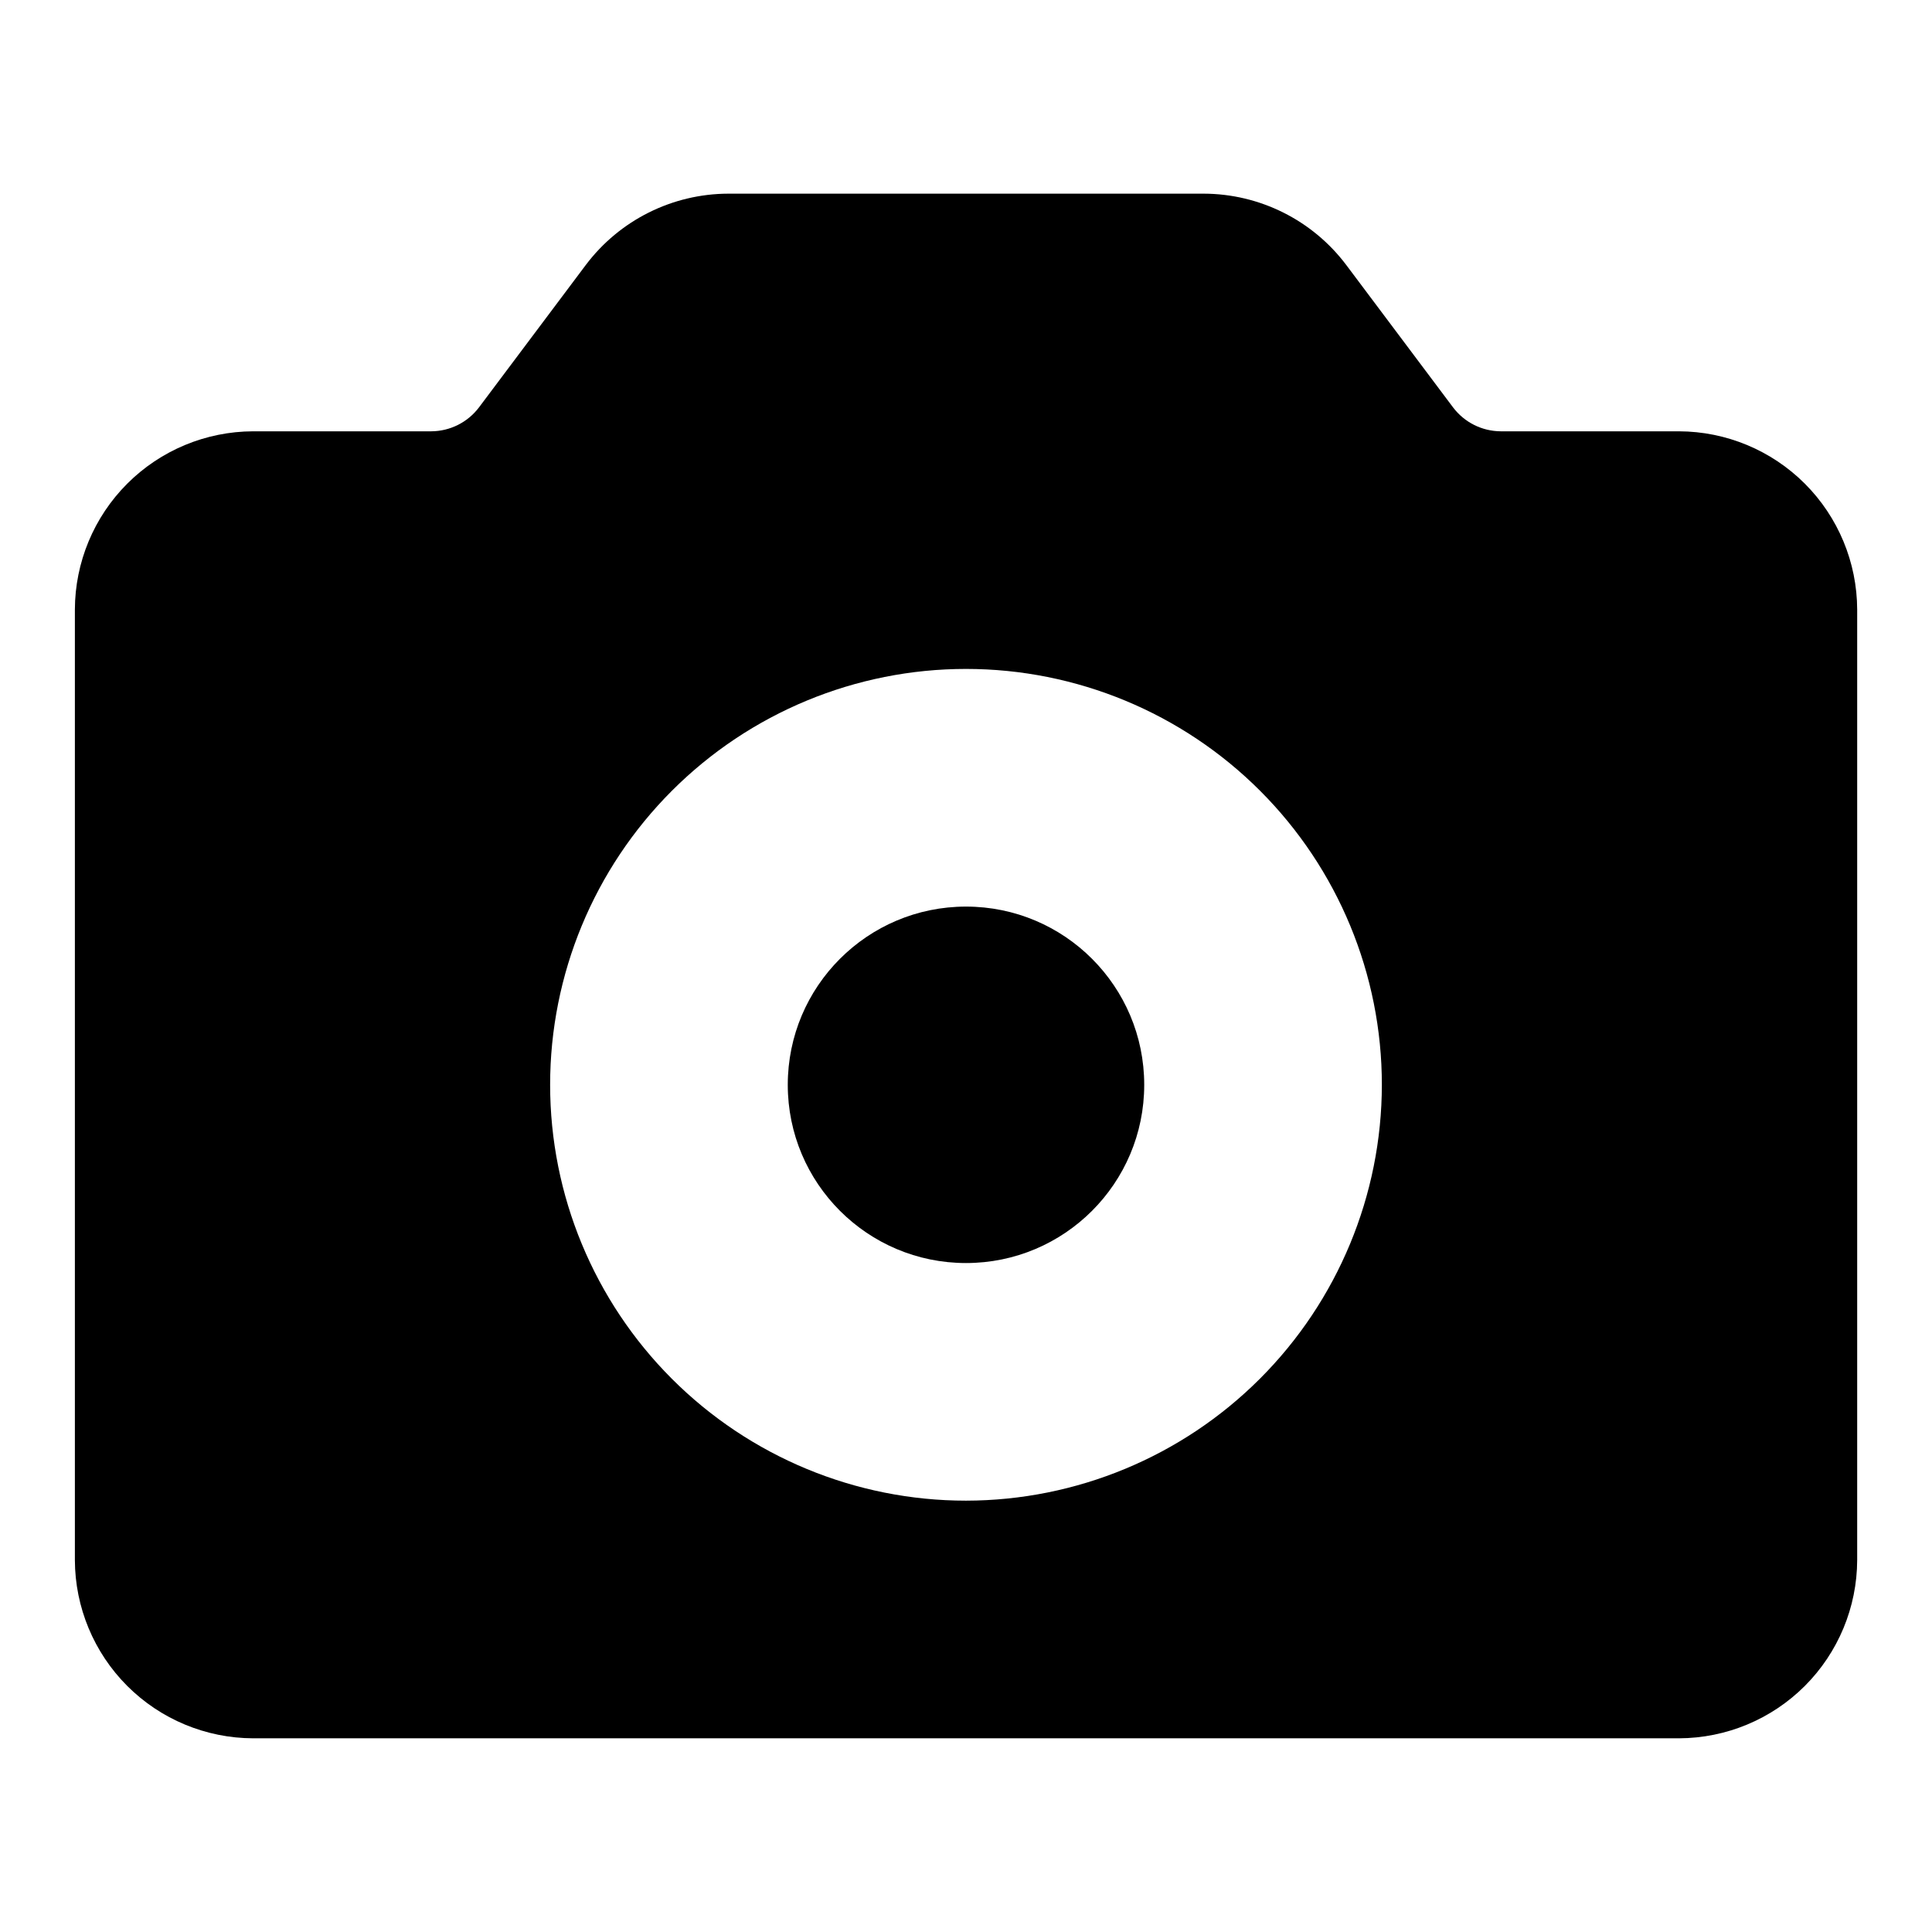
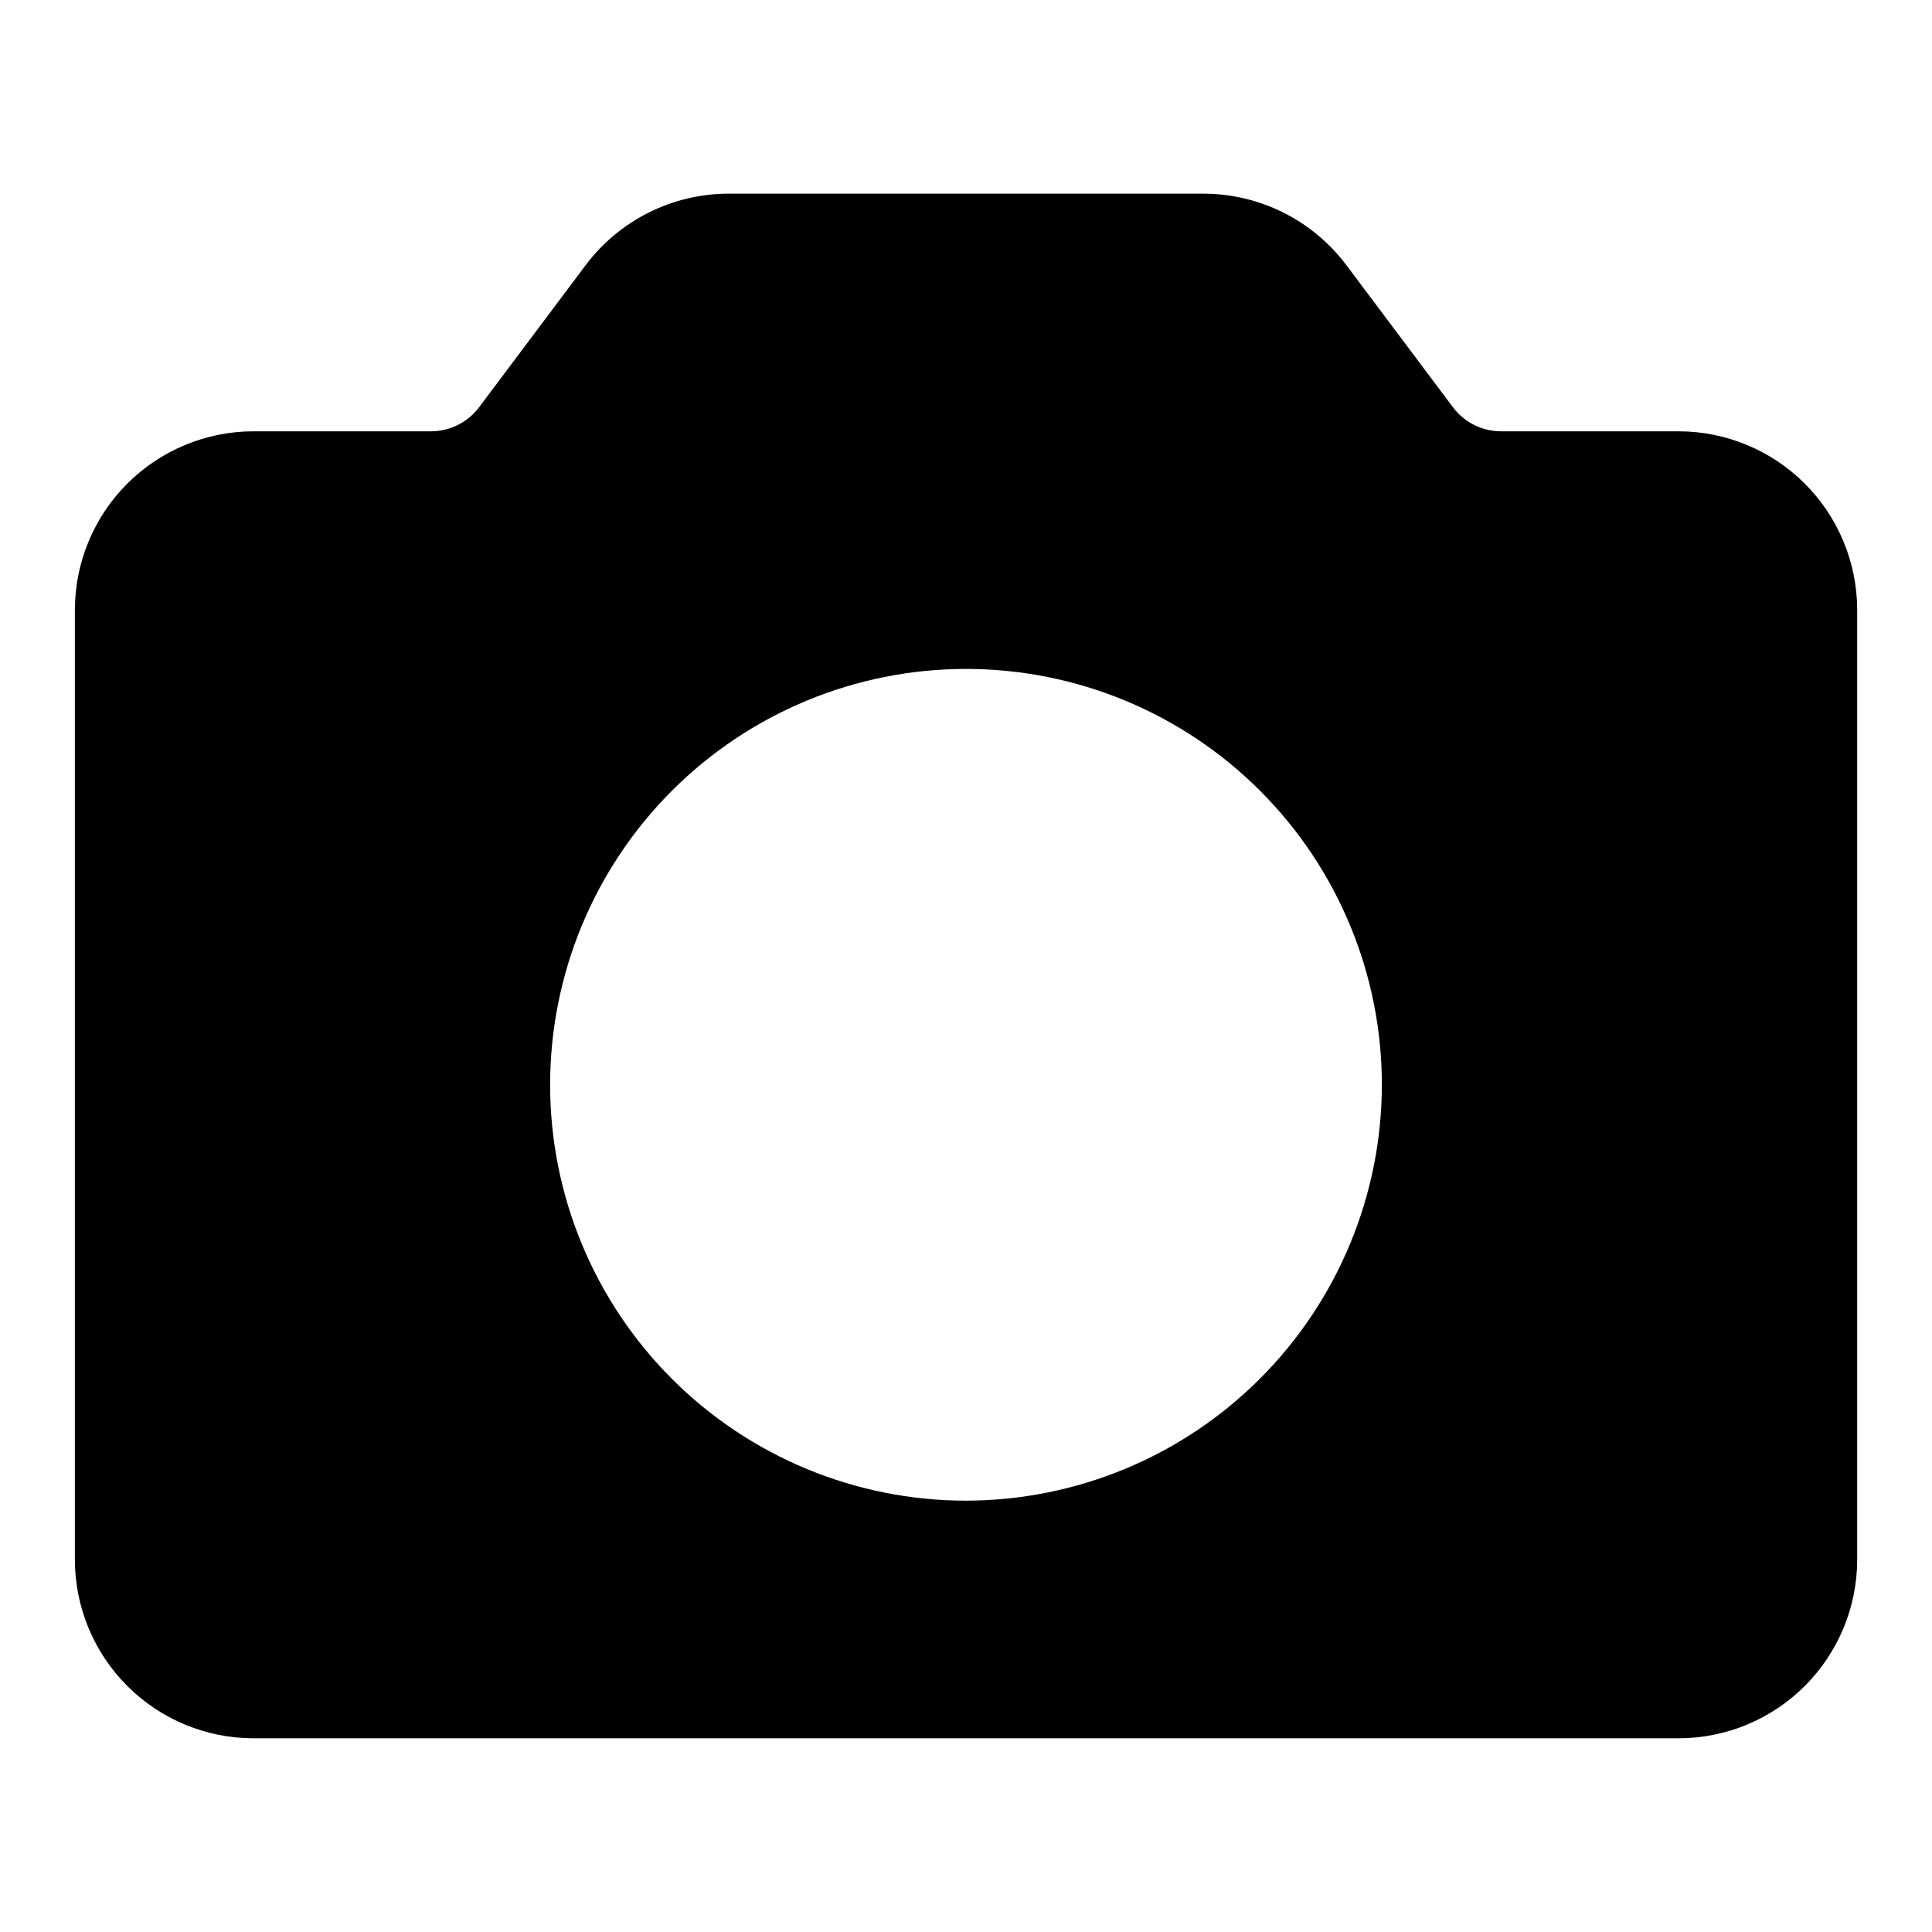
<svg xmlns="http://www.w3.org/2000/svg" fill="#000000" width="800px" height="800px" version="1.1" viewBox="144 144 512 512">
  <g>
    <path d="m588.93 258.3h-47.23c-4.949-0.031-9.602-2.359-12.594-6.297l-28.34-37.785c-8.941-11.871-22.926-18.863-37.785-18.895h-125.95c-14.859 0.031-28.848 7.023-37.785 18.895l-28.34 37.785c-2.996 3.938-7.648 6.266-12.598 6.297h-47.23c-12.516 0.039-24.508 5.027-33.355 13.875-8.852 8.852-13.84 20.844-13.879 33.359v251.9c0.039 12.516 5.027 24.508 13.879 33.359 8.848 8.848 20.84 13.836 33.355 13.875h377.86c12.516-0.039 24.508-5.027 33.359-13.875 8.848-8.852 13.836-20.844 13.875-33.359v-251.9c-0.039-12.516-5.027-24.508-13.875-33.359-8.852-8.848-20.844-13.836-33.359-13.875zm-188.93 283.39c-29.23 0-57.262-11.613-77.93-32.281-20.668-20.668-32.281-48.699-32.281-77.926 0-29.23 11.613-57.262 32.281-77.93 20.668-20.668 48.699-32.281 77.93-32.281 29.227 0 57.258 11.613 77.926 32.281 20.668 20.668 32.281 48.699 32.281 77.93-0.035 29.219-11.656 57.23-32.316 77.891s-48.672 32.281-77.891 32.316z" />
-     <path d="m447.23 431.49c0 26.082-21.145 47.23-47.23 47.23s-47.234-21.148-47.234-47.23c0-26.086 21.148-47.234 47.234-47.234s47.23 21.148 47.23 47.234" />
  </g>
</svg>